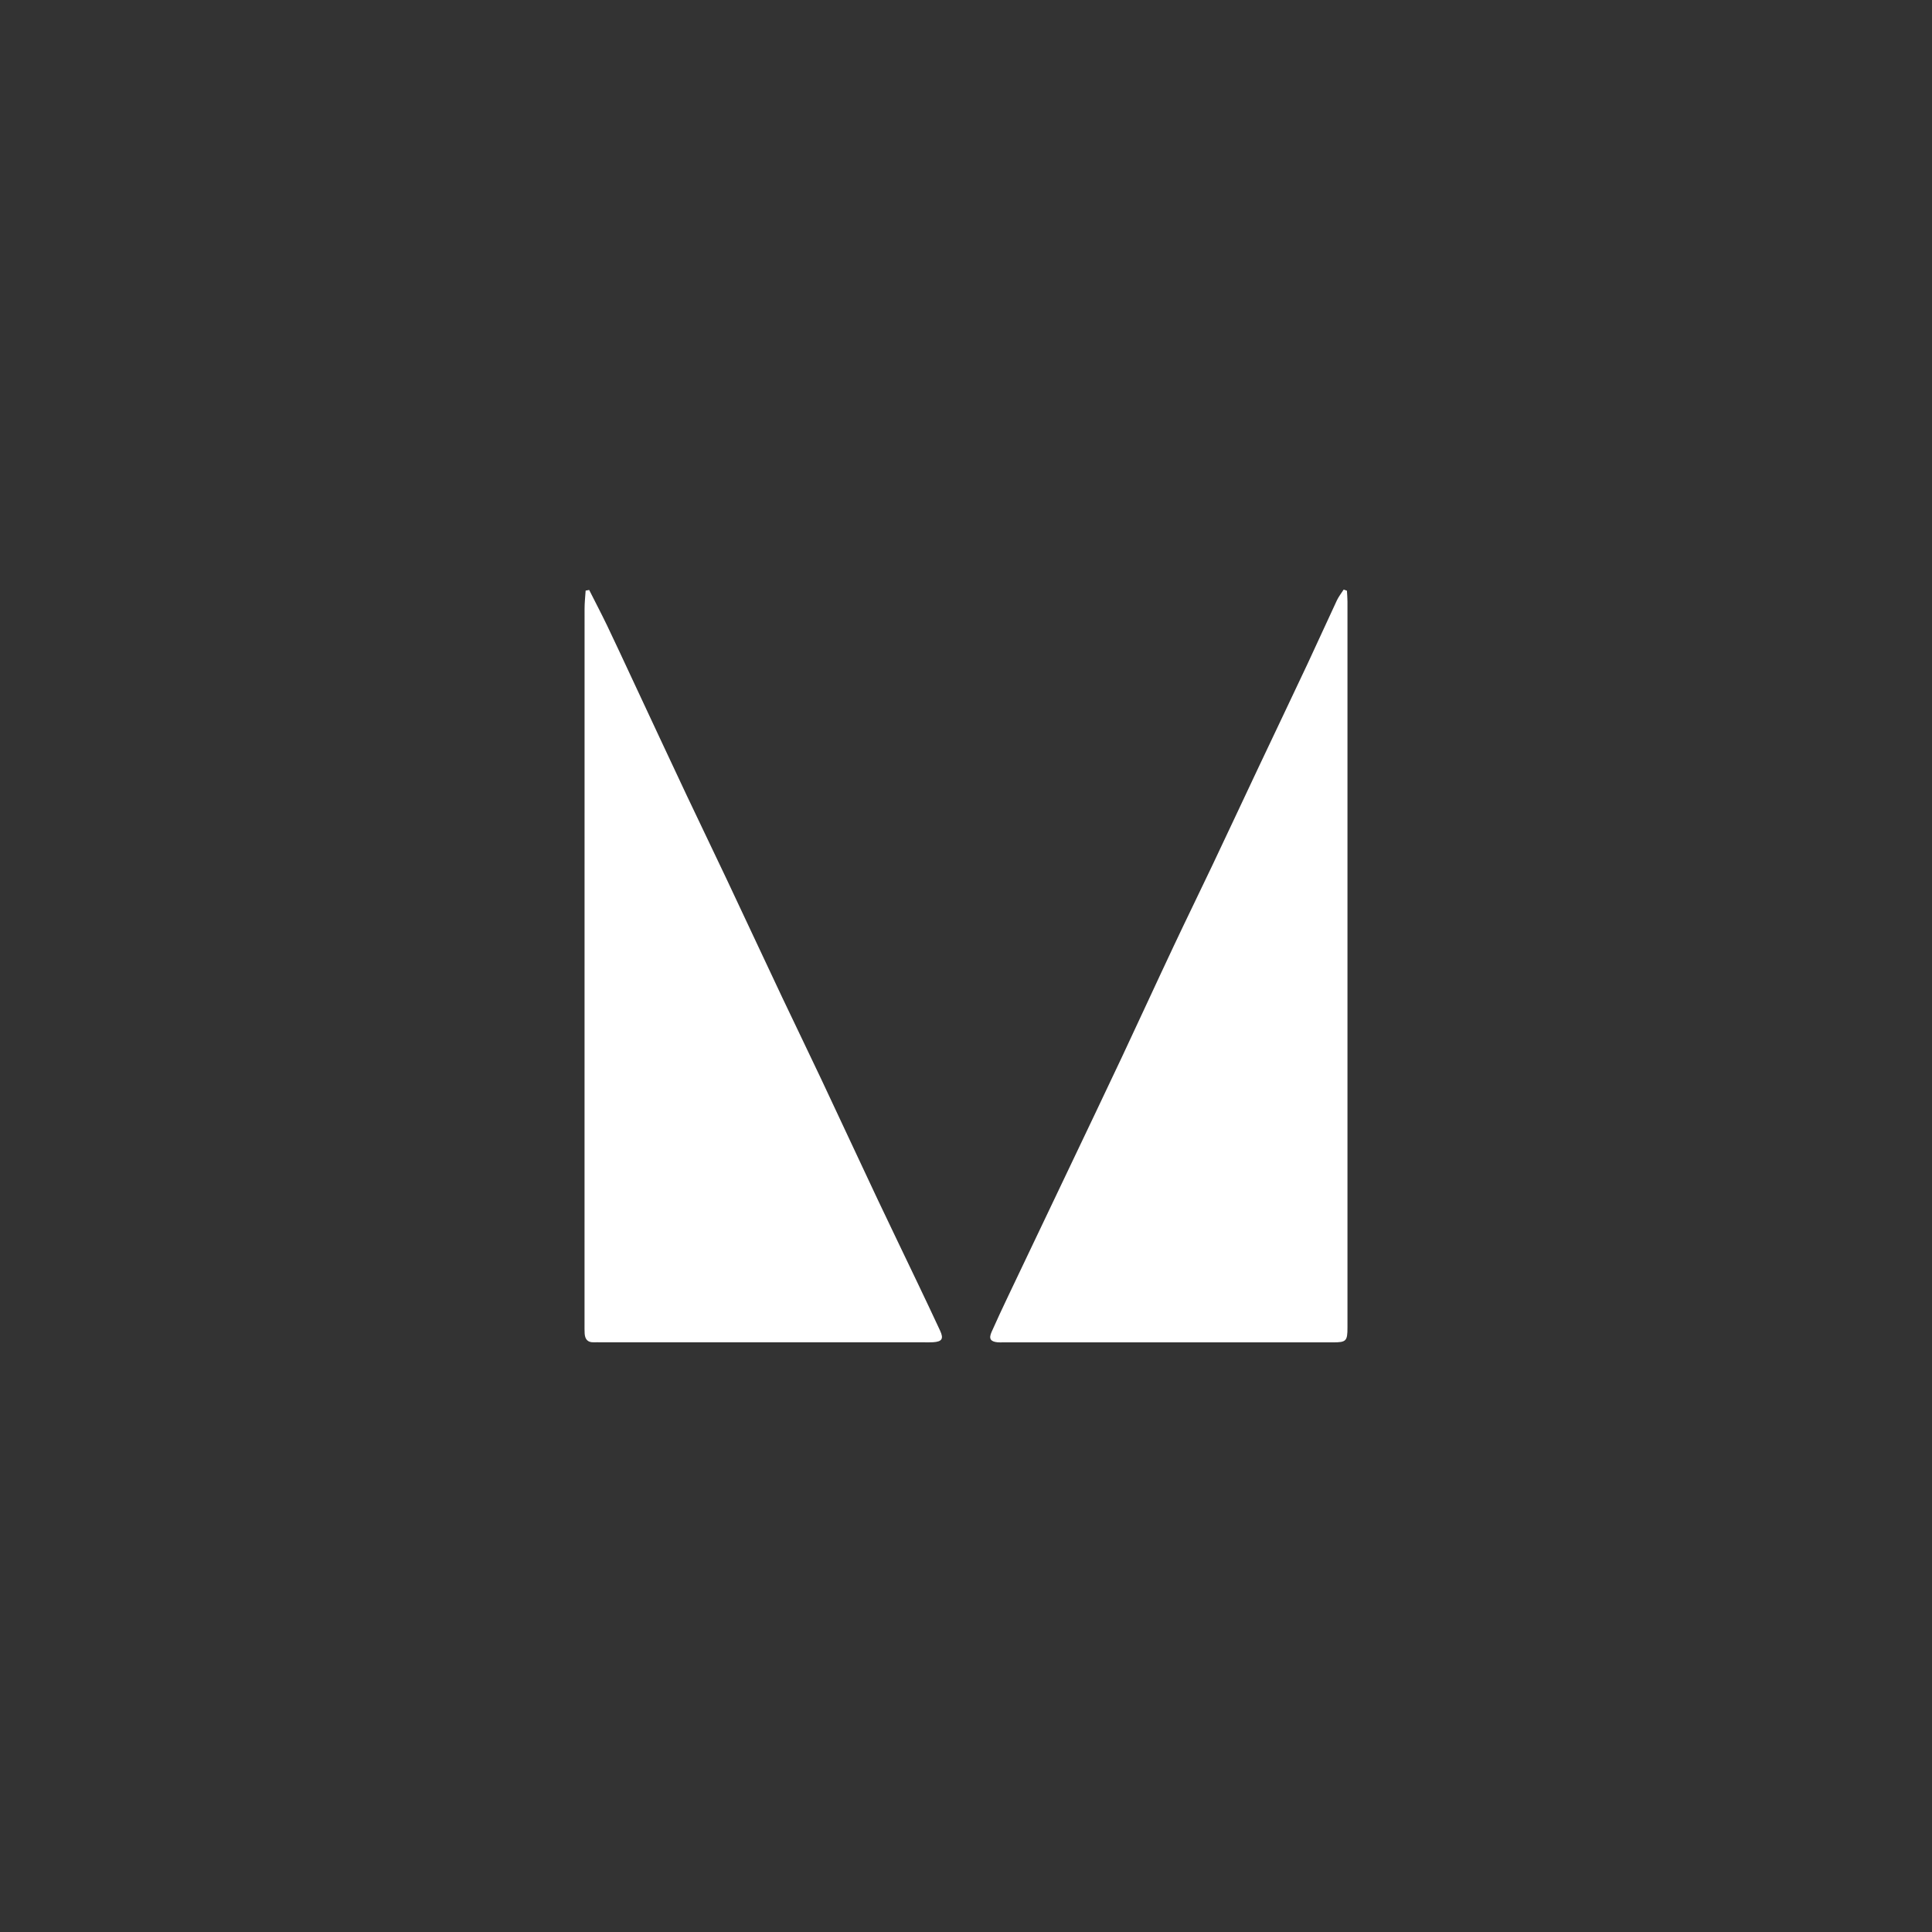
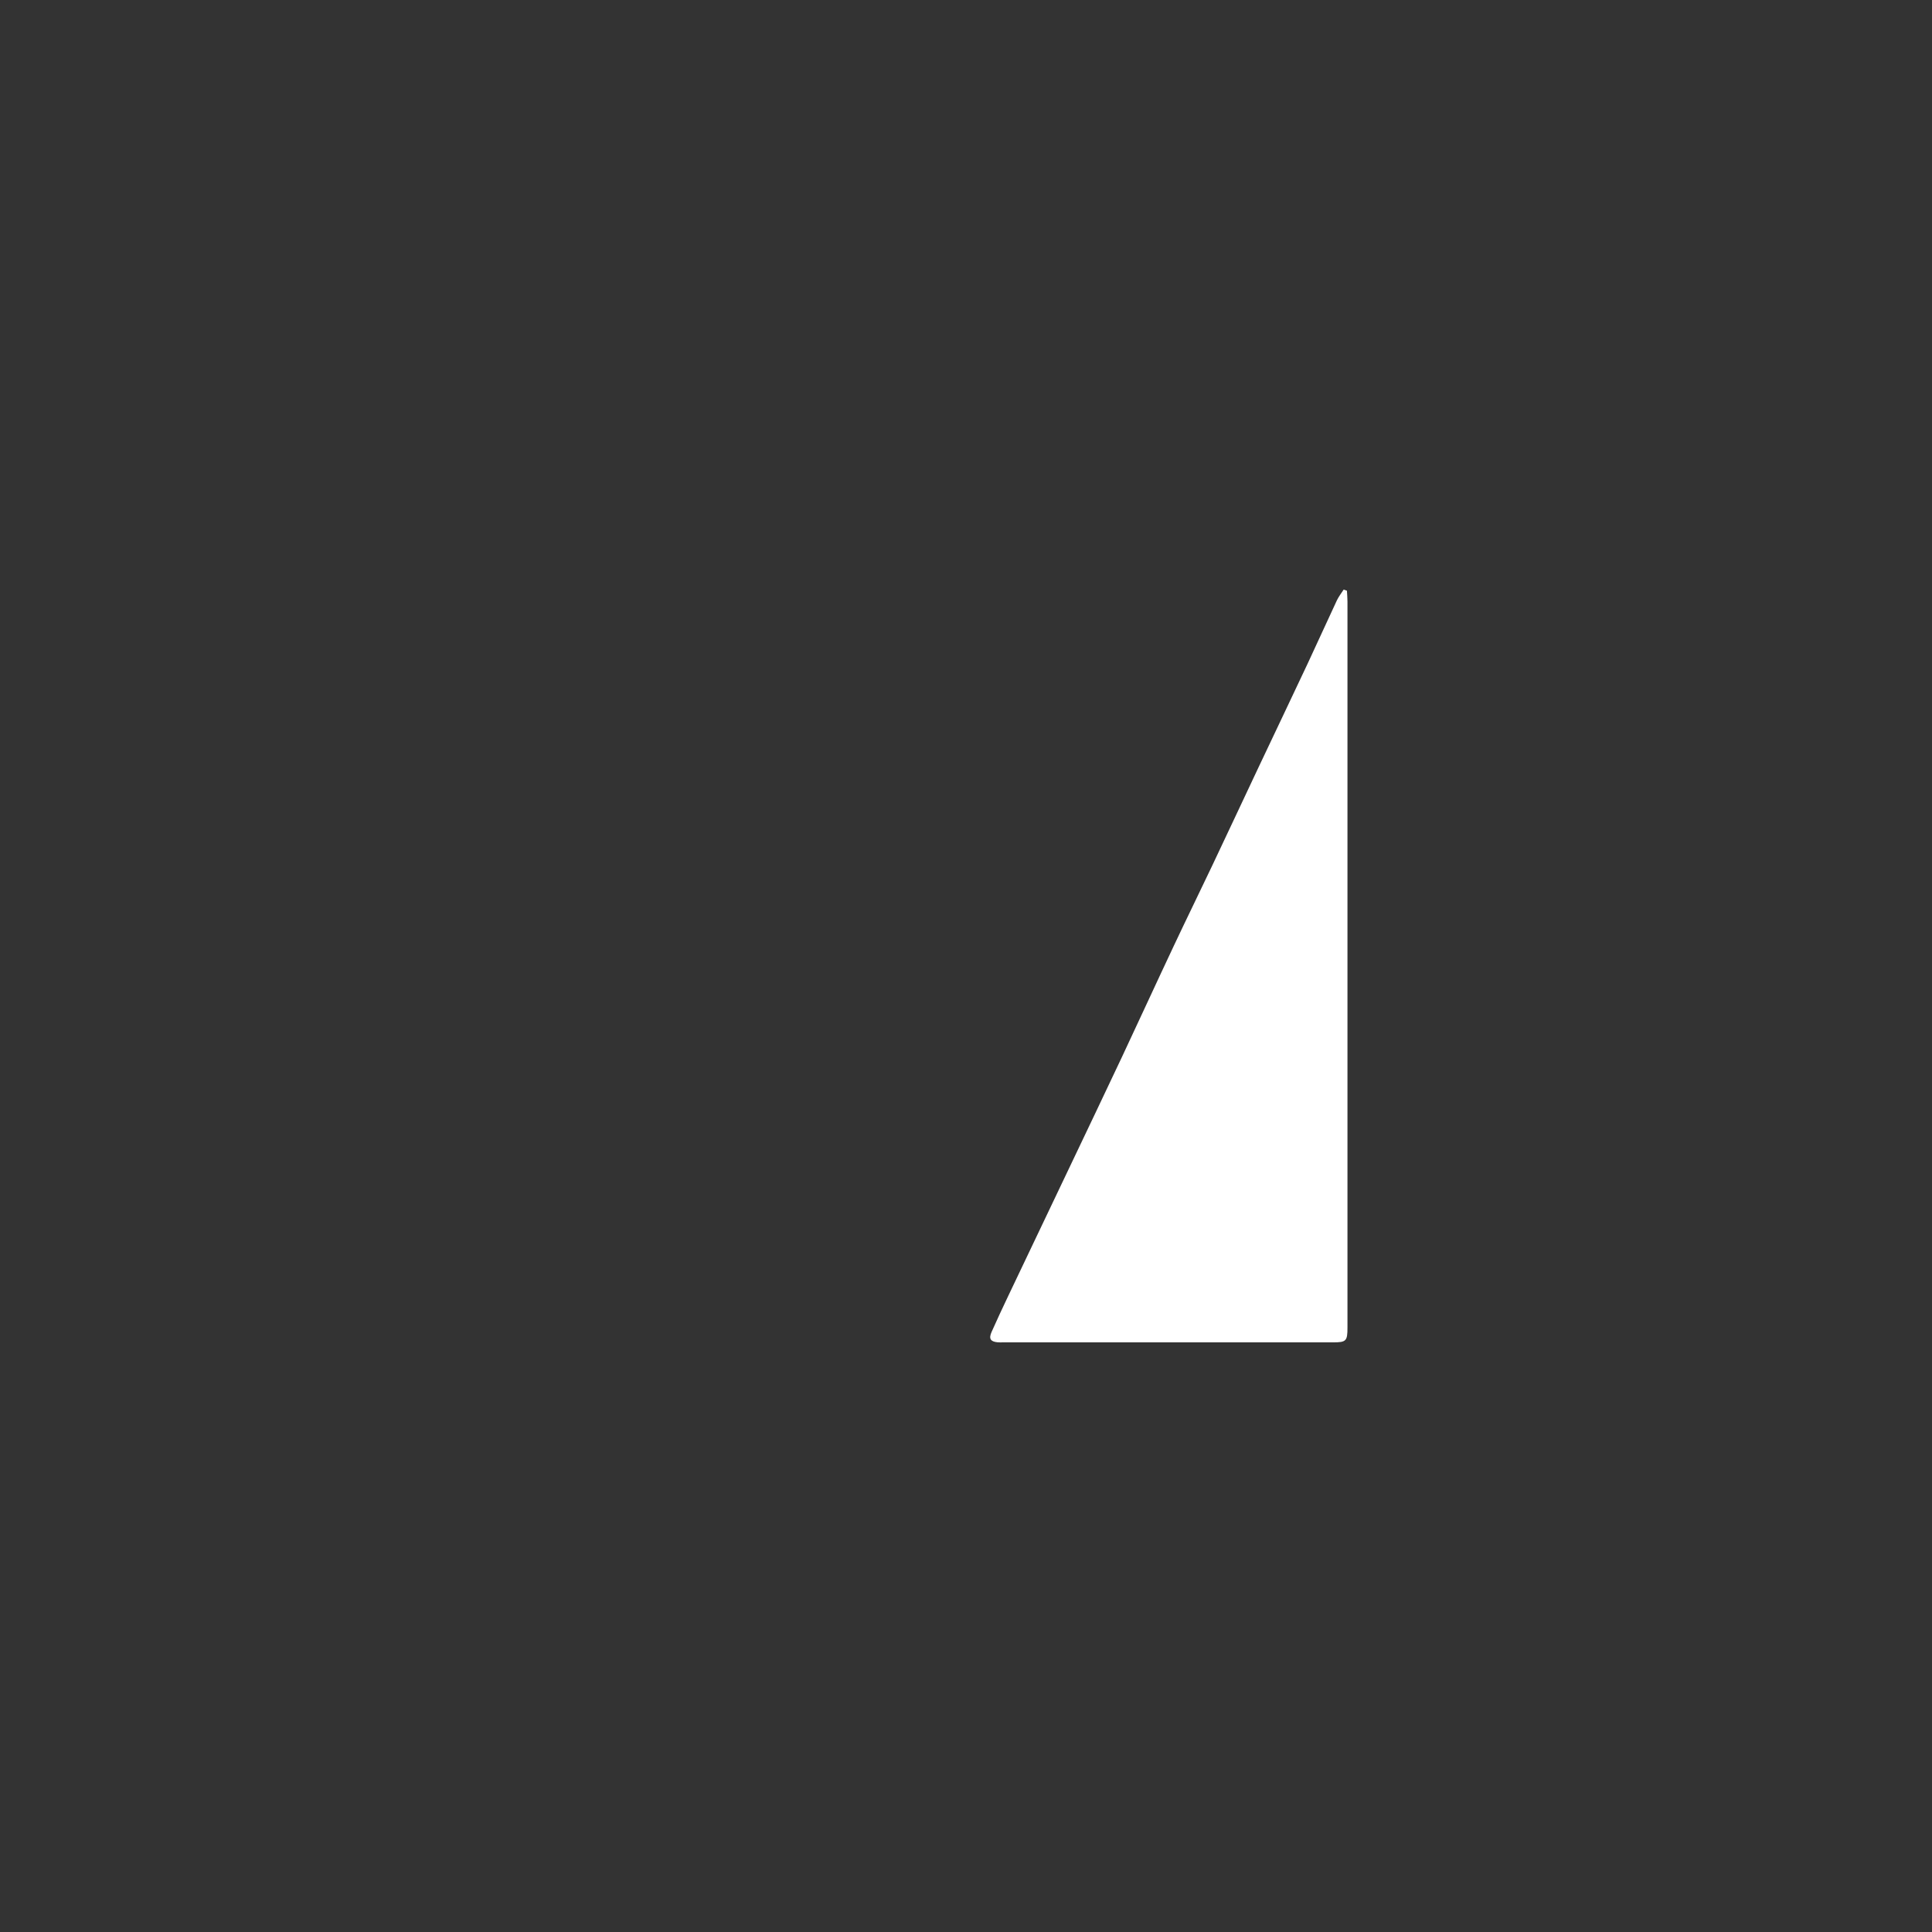
<svg xmlns="http://www.w3.org/2000/svg" id="Layer_1" data-name="Layer 1" viewBox="0 0 470 470">
  <rect x="0" y="0" width="470" height="470" fill="#333333" stroke="none" />
  <defs>
    <style>      .cls-1 {        fill: #fff;        stroke-width: 0px;      }    </style>
  </defs>
  <g id="AfKjyj.tif">
    <g>
-       <path class="cls-1" d="m143.34,143.54c1.44,2.86,2.93,5.69,4.32,8.57,2.05,4.27,4.03,8.57,6.04,12.86,4.43,9.48,8.85,18.96,13.31,28.43,3.22,6.83,6.53,13.63,9.75,20.46,4.53,9.6,9.01,19.23,13.55,28.83,3.12,6.6,6.33,13.17,9.44,19.77,4.6,9.76,9.14,19.55,13.74,29.3,3.23,6.83,6.53,13.63,9.78,20.45,1.82,3.82,3.64,7.64,5.42,11.48.93,2,.49,2.7-1.72,2.84-.66.04-1.33.02-1.99.02-26.19,0-52.38,0-78.57,0-.67,0-1.33-.03-2-.01-1.48.05-2.1-.78-2.18-2.14-.04-.75-.03-1.5-.03-2.24,0-58.04,0-116.07.01-174.11,0-1.46.17-2.91.26-4.37l.88-.16Z" />
      <path class="cls-1" d="m327.67,143.69c.04.88.13,1.76.13,2.64,0,58.88,0,117.76,0,176.64,0,3.27-.3,3.59-3.54,3.59-26.78,0-53.56,0-80.34,0-.42,0-.83.02-1.25-.02-1.72-.17-2.17-.88-1.45-2.51,1.31-2.96,2.69-5.89,4.08-8.82,4.82-10.13,9.65-20.25,14.47-30.37,4.39-9.22,8.8-18.43,13.15-27.67,4.24-9.02,8.39-18.08,12.64-27.09,3.08-6.54,6.26-13.02,9.36-19.55,3.77-7.95,7.49-15.92,11.25-23.88,3.97-8.41,7.99-16.79,11.94-25.21,2.4-5.11,4.71-10.27,7.11-15.38.44-.93,1.1-1.76,1.65-2.63.26.09.52.18.78.27Z" />
    </g>
  </g>
</svg>